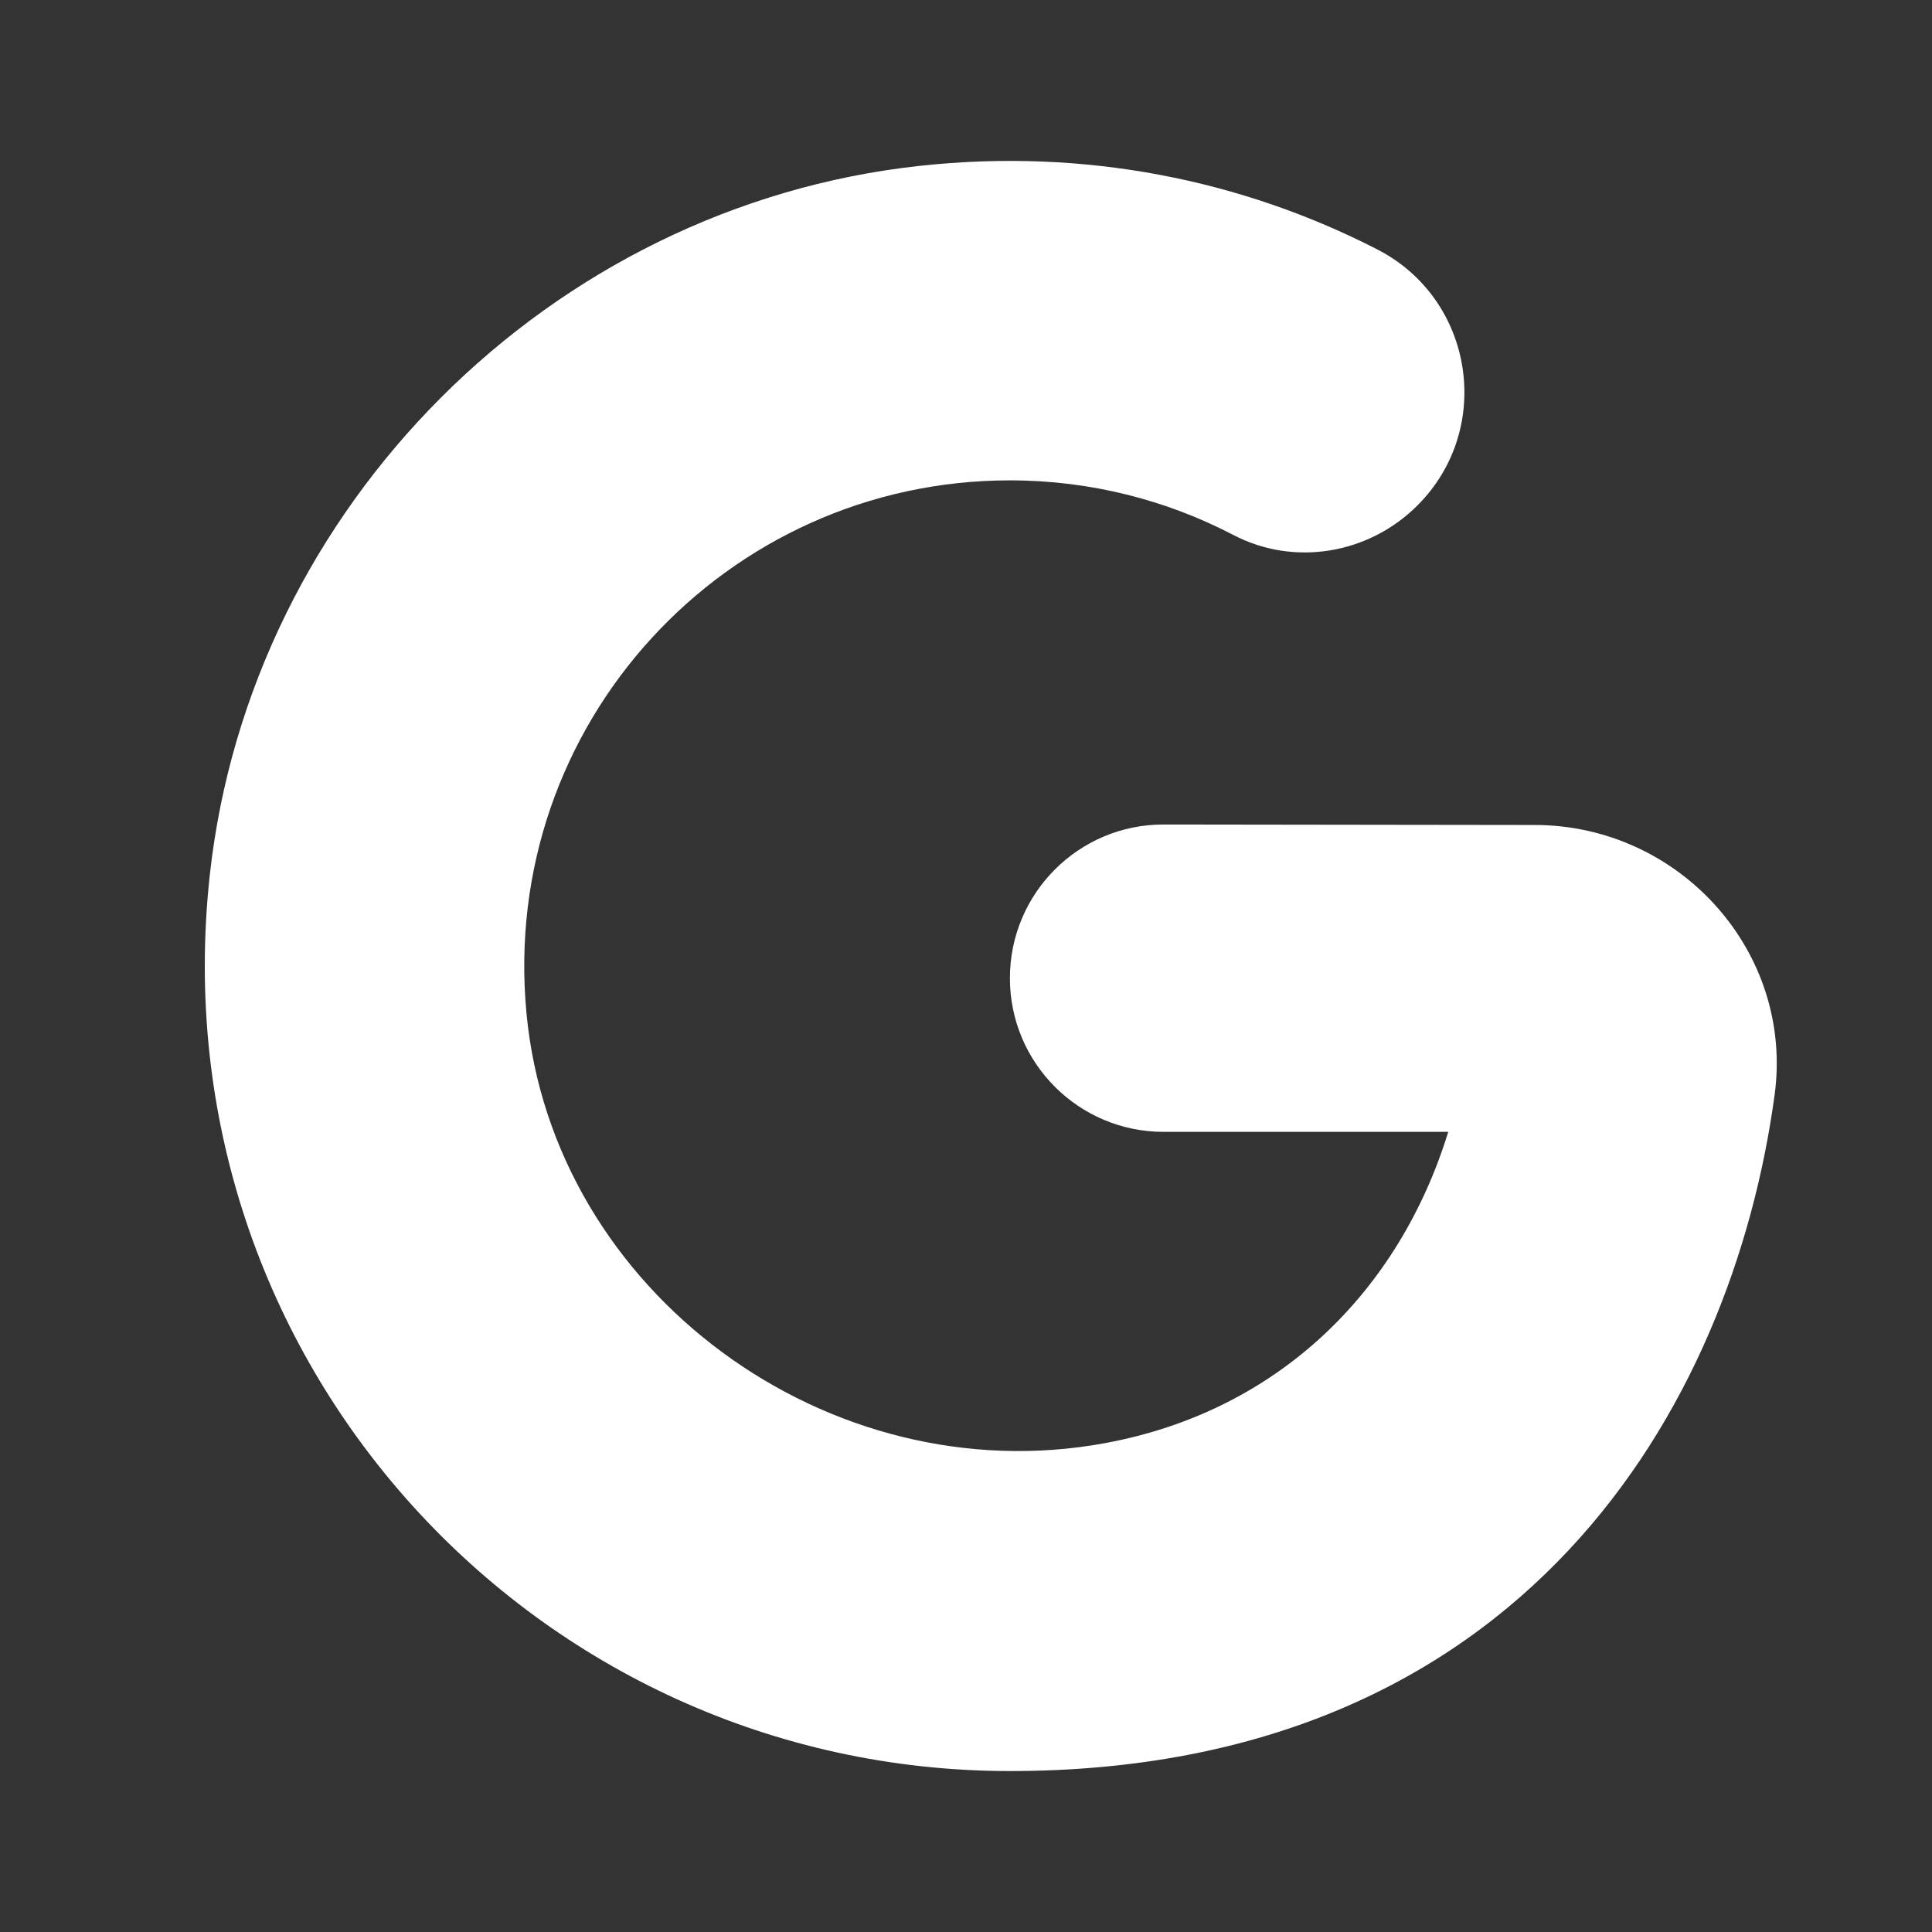
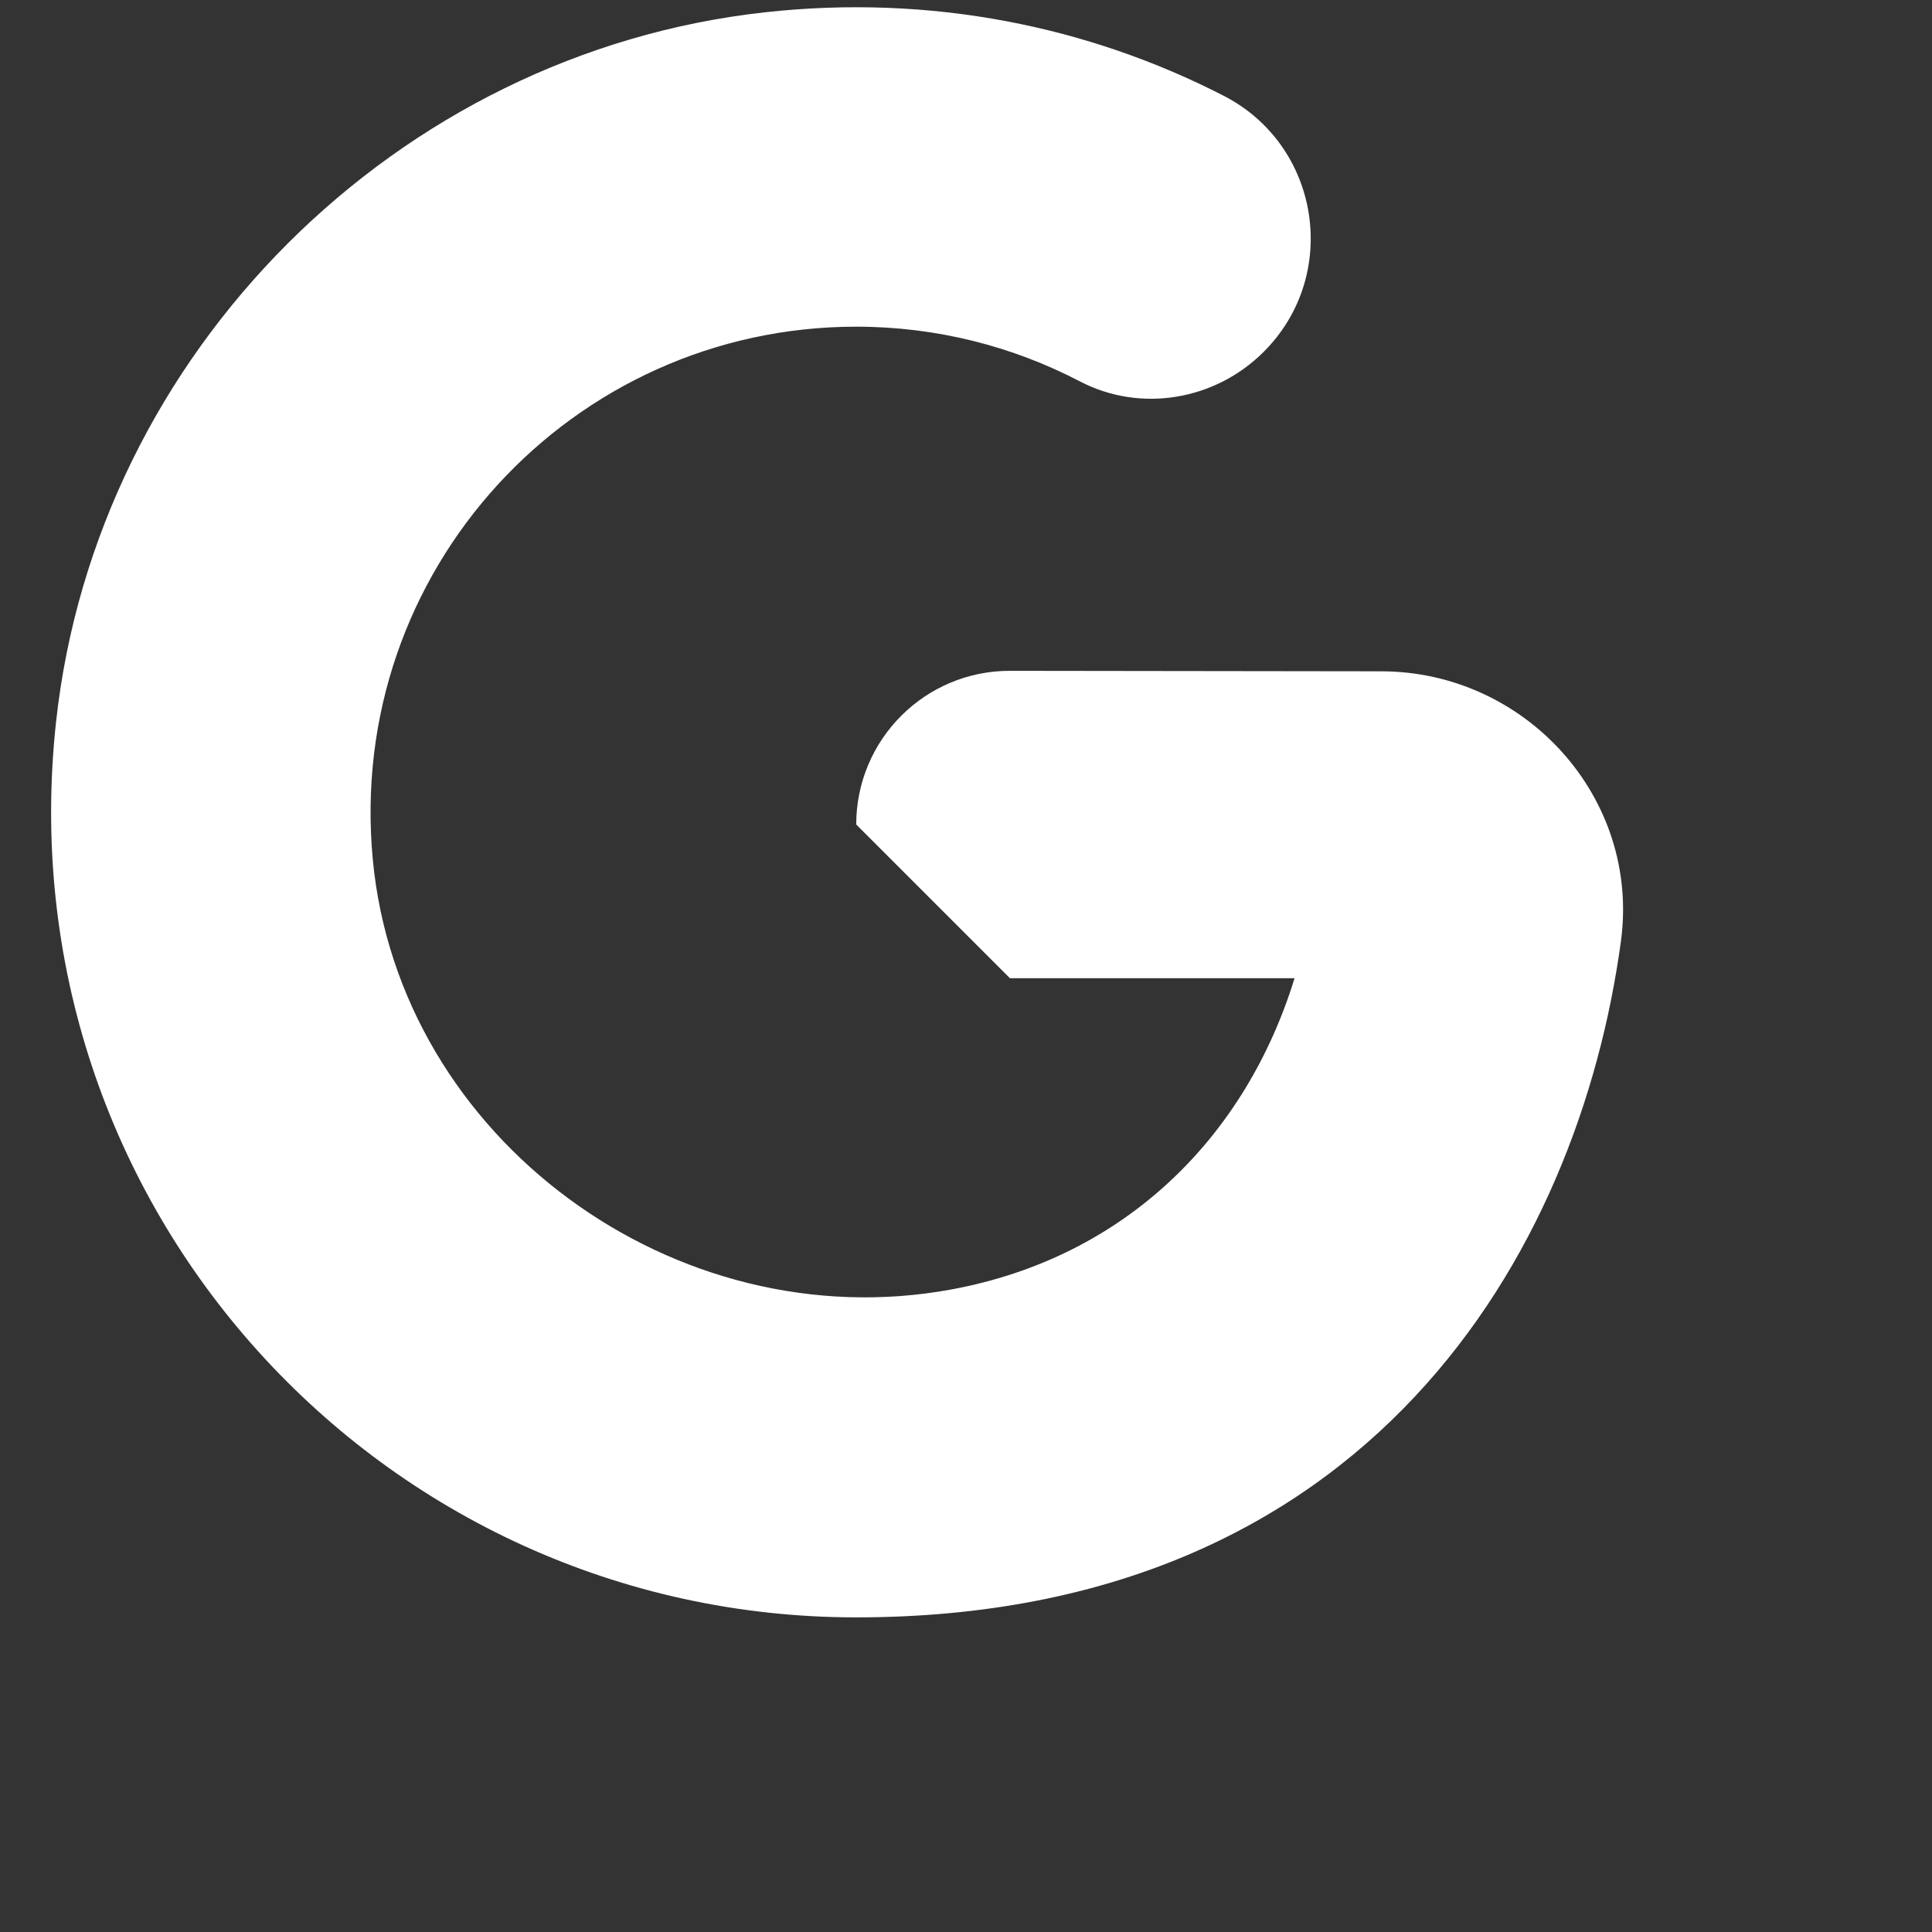
<svg xmlns="http://www.w3.org/2000/svg" viewBox="0,0,256,256" width="24px" height="24px" fill-rule="nonzero">
  <rect x="0" y="0" width="256" height="256" fill="#333333" stroke="none" />
  <g fill="#ffffff" fill-rule="nonzero" stroke="none" stroke-width="1" stroke-linecap="butt" stroke-linejoin="miter" stroke-miterlimit="10" stroke-dasharray="" stroke-dashoffset="0" font-family="none" font-weight="none" font-size="none" text-anchor="none" style="mix-blend-mode: normal">
    <g transform="scale(10.667,10.667)">
-       <path d="M12.545,12.151v0c0,1.054 0.855,1.909 1.909,1.909h3.536c-0.607,1.972 -2.101,3.467 -4.26,3.866c-3.431,0.635 -6.862,-1.865 -7.19,-5.339c-0.34,-3.595 2.479,-6.62 6.005,-6.62c1.002,0 1.946,0.246 2.777,0.679c0.757,0.395 1.683,0.236 2.286,-0.368v0c0.954,-0.954 0.701,-2.563 -0.498,-3.179c-1.678,-0.862 -3.631,-1.264 -5.692,-1.038c-4.583,0.502 -8.31,4.226 -8.812,8.809c-0.661,6.03 4.043,11.13 9.939,11.13c6.368,0 8.972,-4.515 9.499,-8.398c0.242,-1.78 -1.182,-3.352 -2.978,-3.354l-4.61,-0.006c-1.055,-0.002 -1.911,0.853 -1.911,1.909z" />
+       <path d="M12.545,12.151v0h3.536c-0.607,1.972 -2.101,3.467 -4.26,3.866c-3.431,0.635 -6.862,-1.865 -7.19,-5.339c-0.34,-3.595 2.479,-6.62 6.005,-6.62c1.002,0 1.946,0.246 2.777,0.679c0.757,0.395 1.683,0.236 2.286,-0.368v0c0.954,-0.954 0.701,-2.563 -0.498,-3.179c-1.678,-0.862 -3.631,-1.264 -5.692,-1.038c-4.583,0.502 -8.31,4.226 -8.812,8.809c-0.661,6.03 4.043,11.13 9.939,11.13c6.368,0 8.972,-4.515 9.499,-8.398c0.242,-1.78 -1.182,-3.352 -2.978,-3.354l-4.61,-0.006c-1.055,-0.002 -1.911,0.853 -1.911,1.909z" />
    </g>
  </g>
</svg>